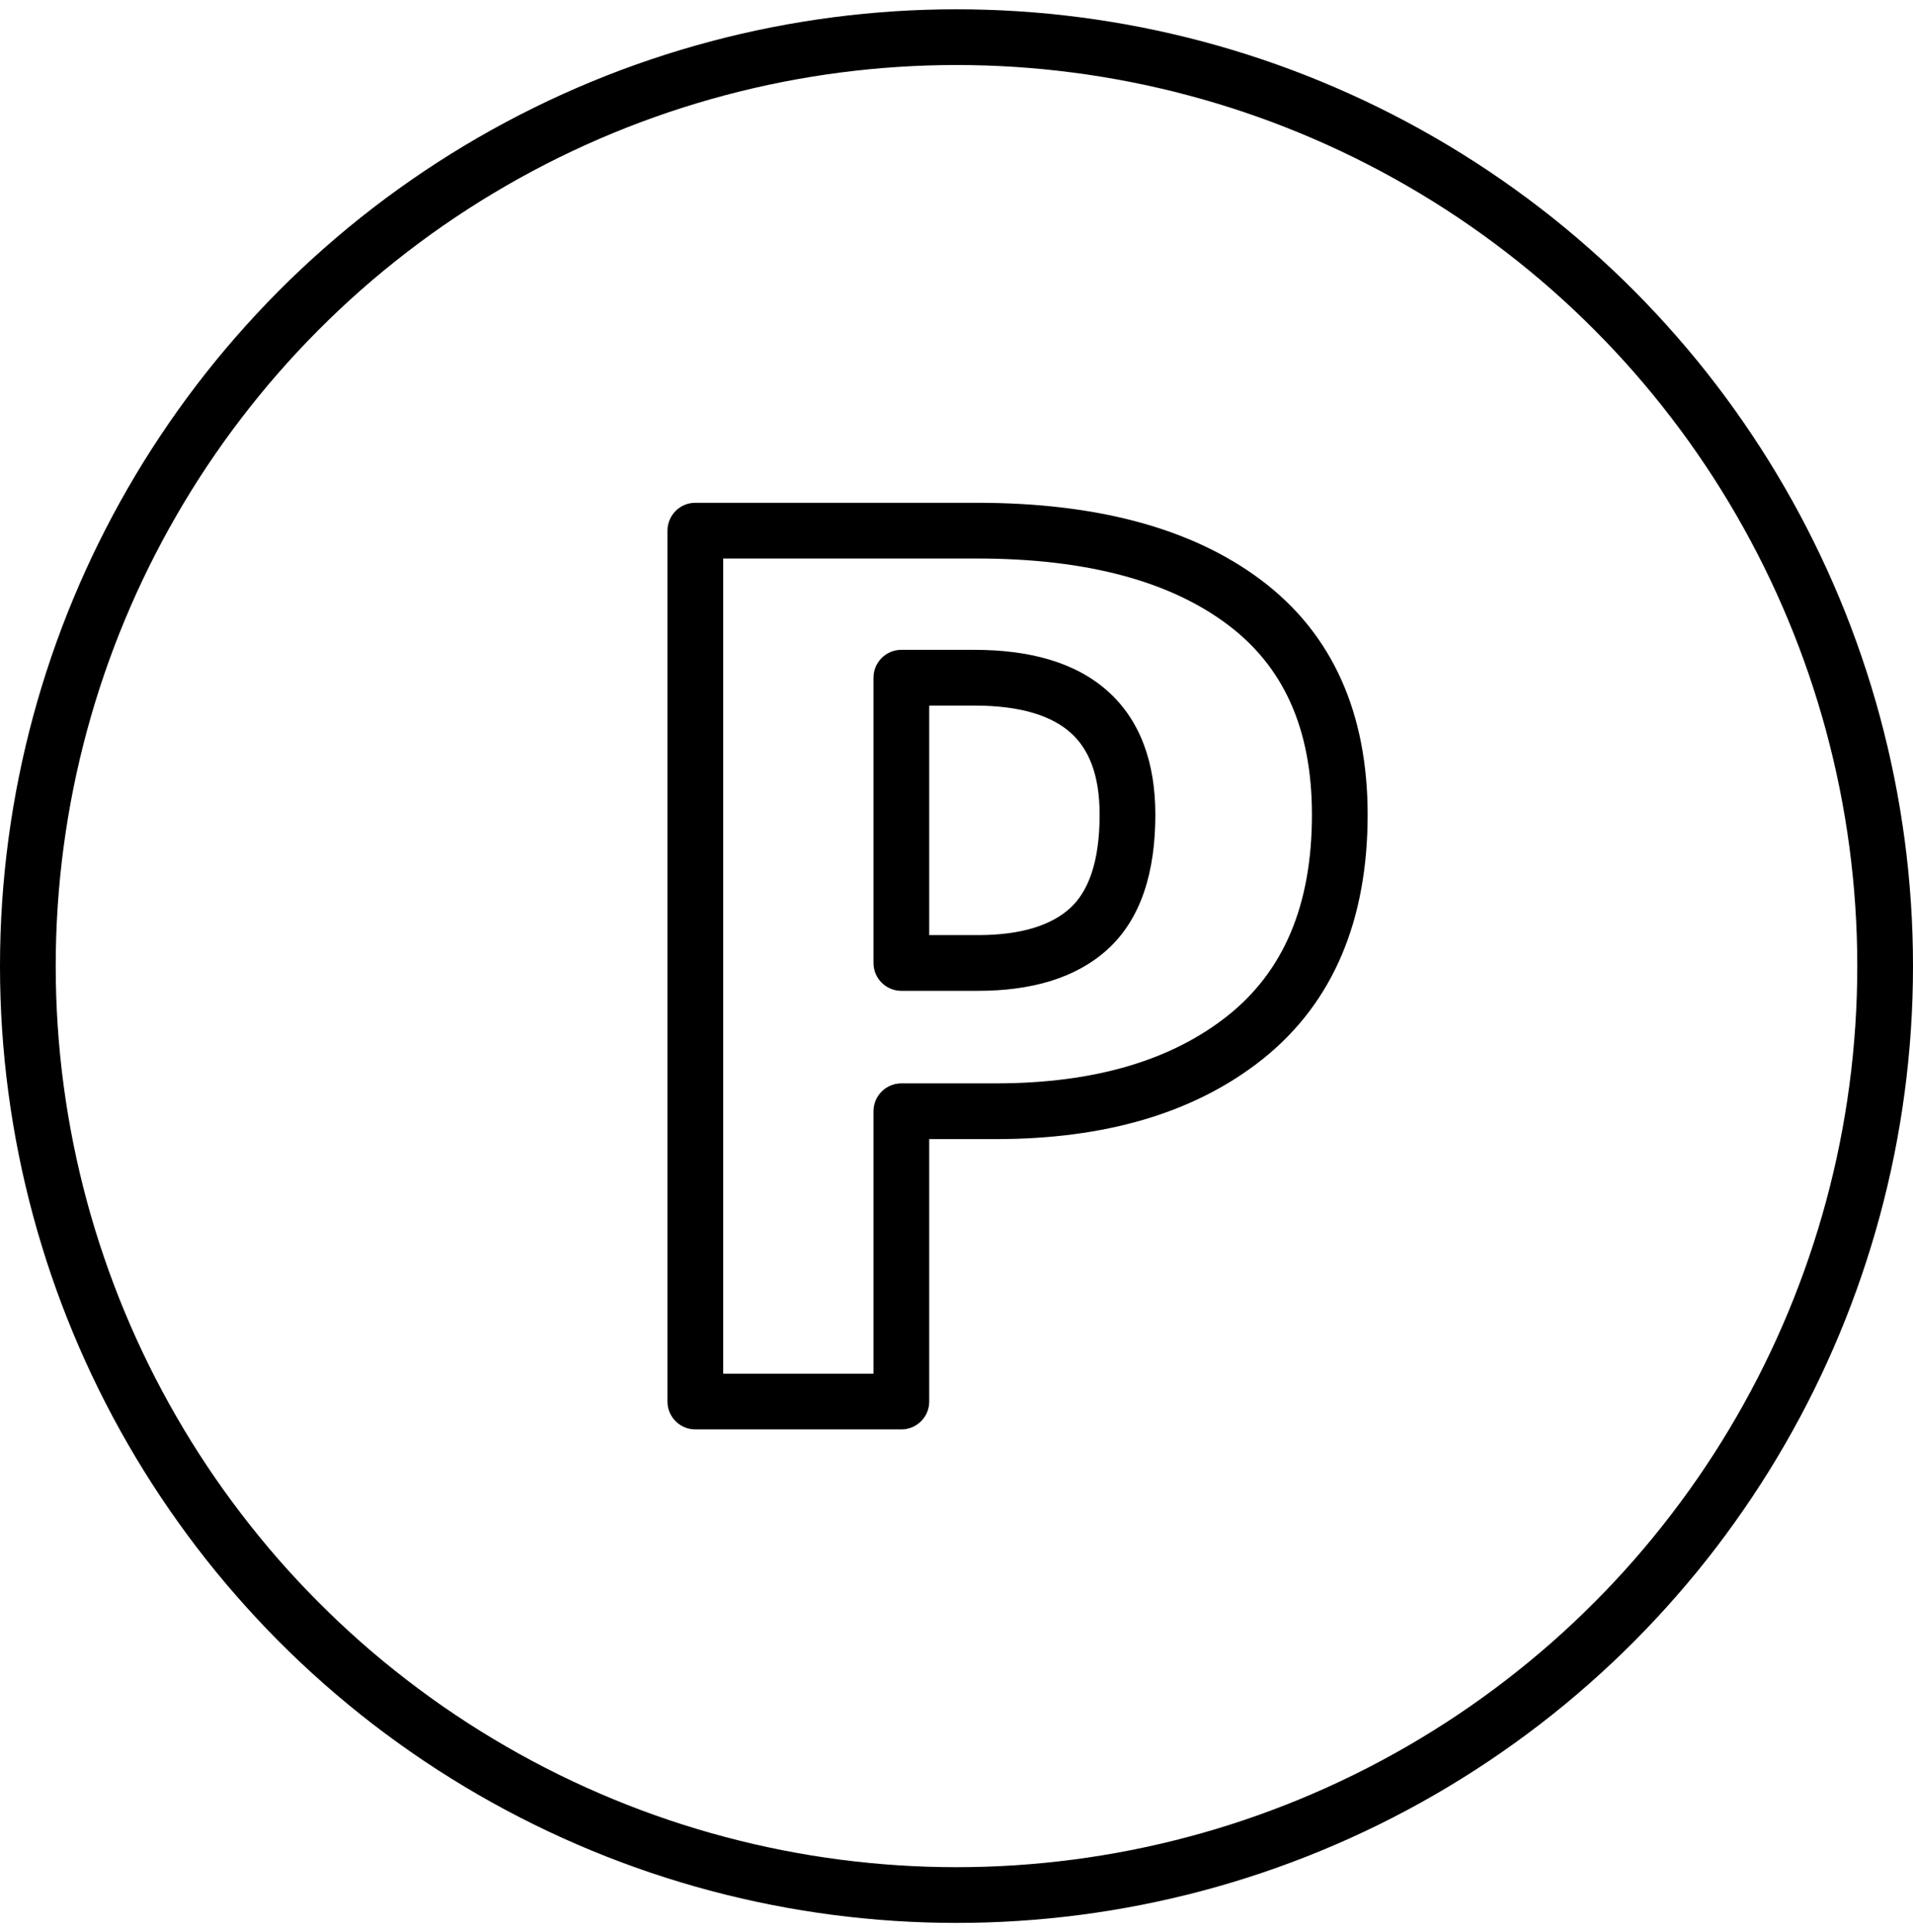
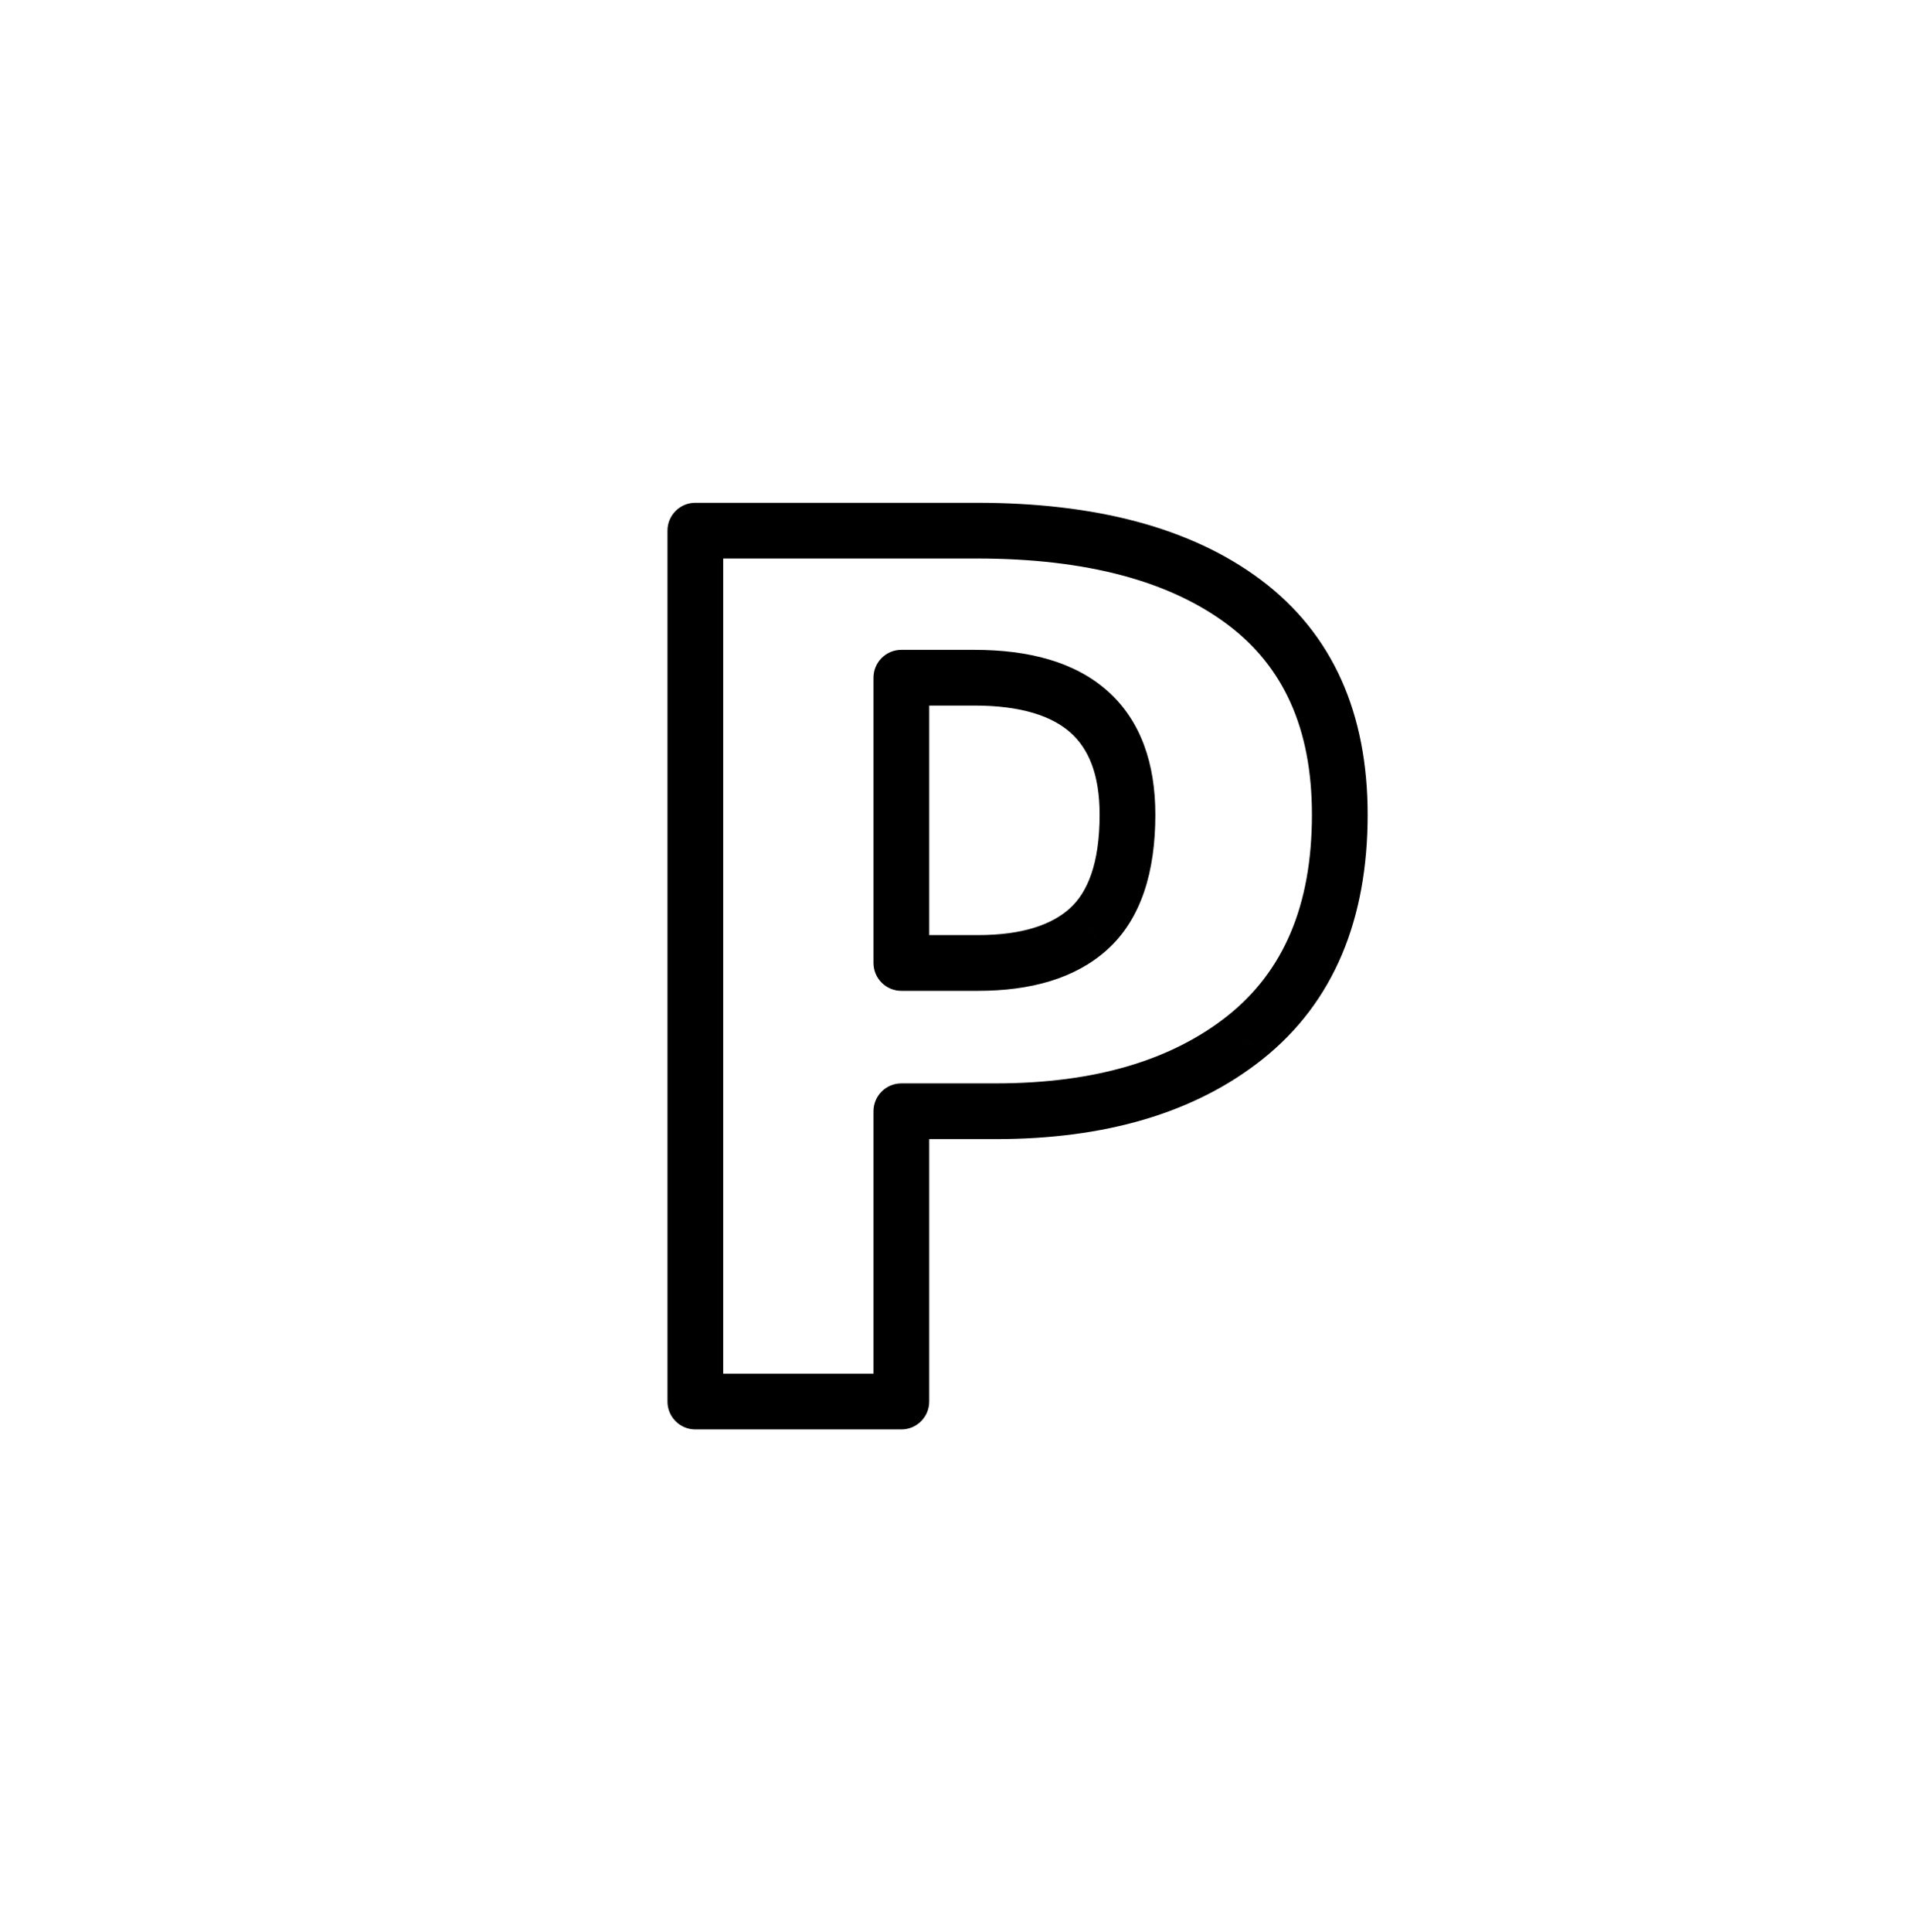
<svg xmlns="http://www.w3.org/2000/svg" width="103" height="104" viewBox="0 0 103 104" fill="none">
-   <circle cx="51.5" cy="52" r="50" stroke="black" stroke-width="3" />
  <path d="M66.996 32.418L67.897 31.218H67.897L66.996 32.418ZM67.064 55.822L67.999 56.995L68.001 56.993L67.064 55.822ZM48.531 59.812V58.312C47.702 58.312 47.031 58.984 47.031 59.812H48.531ZM48.531 75.438V76.938C49.359 76.938 50.031 76.266 50.031 75.438H48.531ZM37.438 75.438H35.938C35.938 76.266 36.609 76.938 37.438 76.938V75.438ZM37.438 28.562V27.062C36.609 27.062 35.938 27.734 35.938 28.562H37.438ZM58.609 50.005L59.612 51.12L59.614 51.118L58.609 50.005ZM48.531 36.477V34.977C47.702 34.977 47.031 35.648 47.031 36.477H48.531ZM48.531 51.831H47.031C47.031 52.659 47.702 53.331 48.531 53.331V51.831ZM52.589 30.062C58.581 30.062 63.021 31.312 66.097 33.618L67.897 31.218C64.117 28.384 58.953 27.062 52.589 27.062V30.062ZM66.097 33.618C69.076 35.852 70.637 39.175 70.637 43.849H73.637C73.637 38.422 71.772 34.124 67.897 31.218L66.097 33.618ZM70.637 43.849C70.637 48.779 69.076 52.292 66.127 54.65L68.001 56.993C71.817 53.941 73.637 49.471 73.637 43.849H70.637ZM66.129 54.649C63.132 57.038 59.01 58.312 53.604 58.312V61.312C59.471 61.312 64.322 59.926 67.999 56.995L66.129 54.649ZM53.604 58.312H48.531V61.312H53.604V58.312ZM47.031 59.812V75.438H50.031V59.812H47.031ZM48.531 73.938H37.438V76.938H48.531V73.938ZM38.938 75.438V28.562H35.938V75.438H38.938ZM37.438 30.062H52.589V27.062H37.438V30.062ZM52.657 53.331C55.482 53.331 57.885 52.675 59.612 51.12L57.606 48.89C56.628 49.77 55.062 50.331 52.657 50.331V53.331ZM59.614 51.118C61.458 49.453 62.206 46.898 62.206 43.849H59.206C59.206 46.482 58.556 48.031 57.604 48.891L59.614 51.118ZM62.206 43.849C62.206 41.114 61.433 38.801 59.642 37.201C57.884 35.63 55.397 34.977 52.454 34.977V37.977C55.012 37.977 56.651 38.552 57.644 39.438C58.604 40.296 59.206 41.669 59.206 43.849H62.206ZM52.454 34.977H48.531V37.977H52.454V34.977ZM47.031 36.477V51.831H50.031V36.477H47.031ZM48.531 53.331H52.657V50.331H48.531V53.331Z" fill="black" />
</svg>